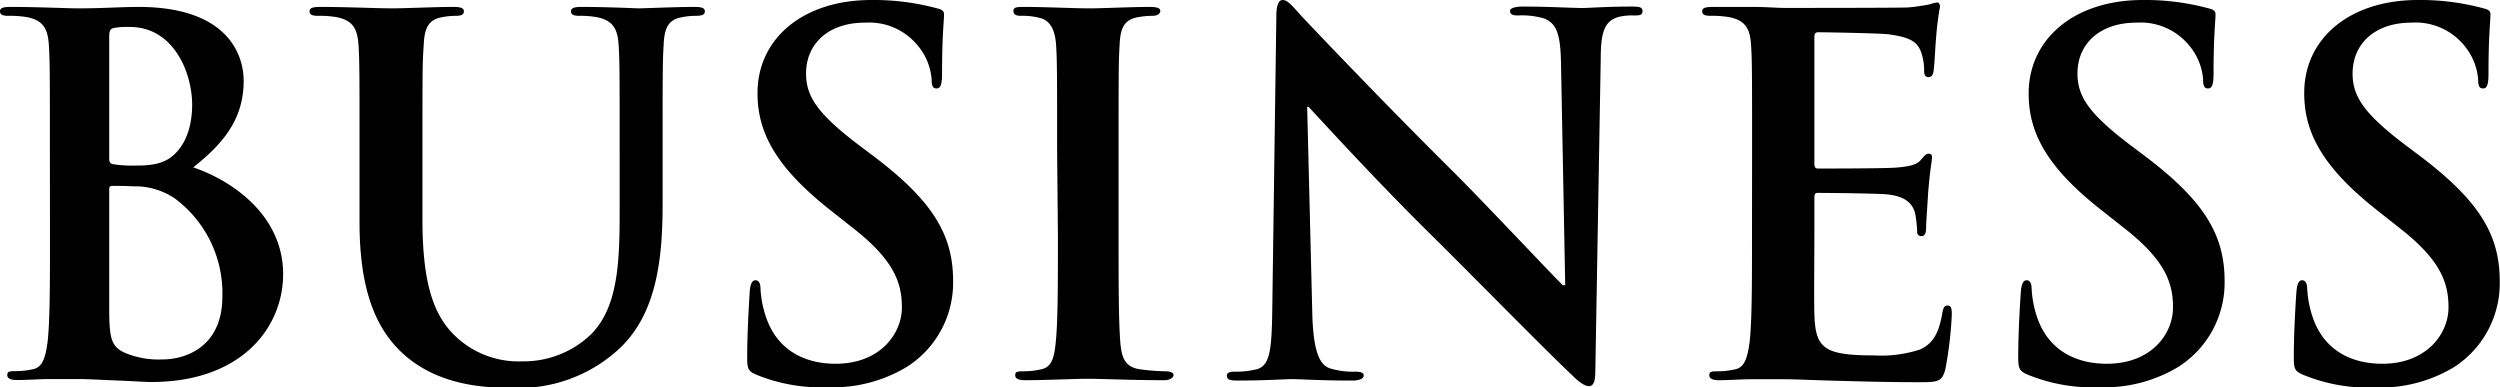
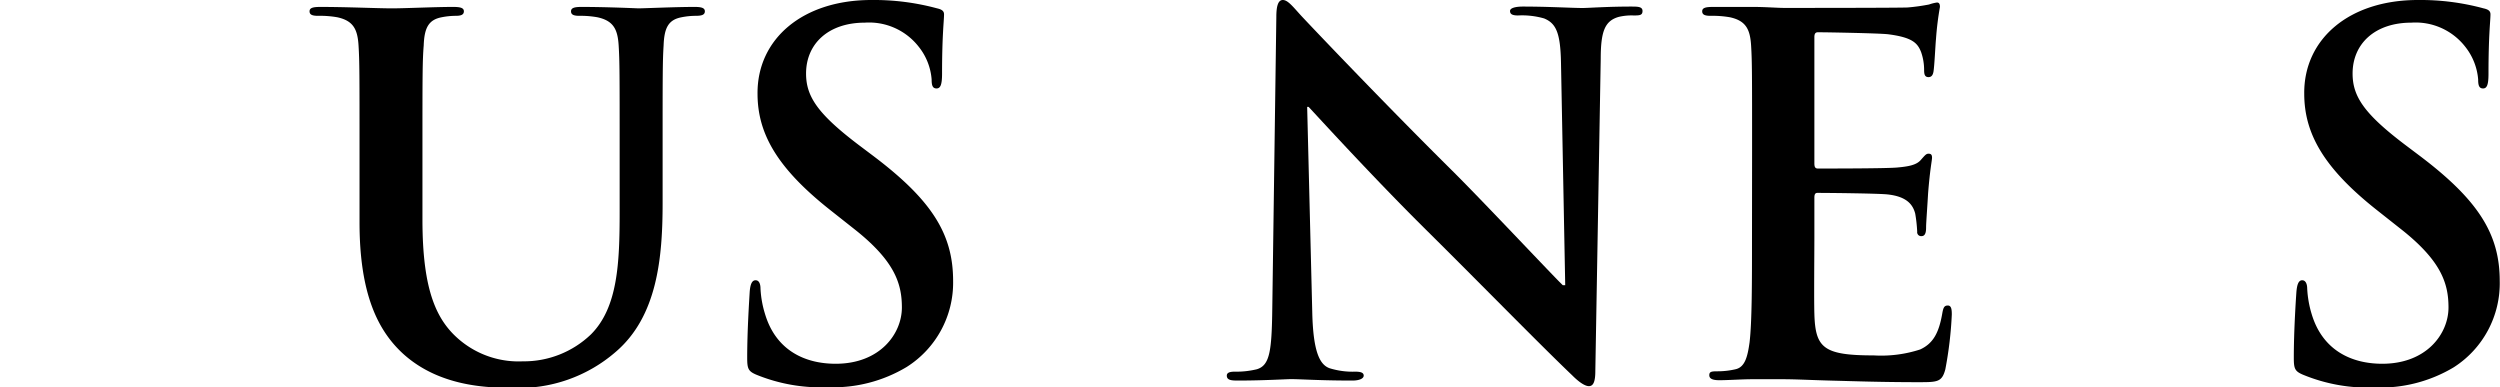
<svg xmlns="http://www.w3.org/2000/svg" viewBox="0 0 278.14 43.11">
  <g id="レイヤー_2" data-name="レイヤー 2">
    <g id="_1_国内営業部門" data-name="1_国内営業部門">
-       <path d="M5.55,16.72c0-8.36,0-9.9-.11-11.66S4.89,2.31,3.08,1.92A11.43,11.43,0,0,0,.93,1.76c-.6,0-.93-.11-.93-.5S.38.77,1.21.77c2.91,0,6.38.16,7.48.16,2.69,0,4.84-.16,6.71-.16C25.35.77,27.11,6.1,27.11,9c0,4.51-2.58,7.2-5.61,9.62,4.51,1.54,10,5.45,10,11.88,0,5.88-4.56,12-14.68,12-.66,0-2.26-.11-3.85-.17s-3.3-.16-4.13-.16c-.6,0-1.81,0-3.13,0s-2.7.11-3.8.11c-.71,0-1.1-.16-1.1-.55s.22-.44.88-.44a8.9,8.9,0,0,0,2-.22c1.1-.22,1.38-1.43,1.6-3,.27-2.31.27-6.65.27-11.71Zm6.6.93c0,.44.17.55.39.61a13.49,13.49,0,0,0,2.58.16c1.82,0,3-.22,4-1,1.43-1.16,2.26-3.14,2.26-5.83C21.34,7.86,19.19,3,14.46,3a8.86,8.86,0,0,0-1.81.11c-.39.11-.5.33-.5.94Zm7.26,4.4a7.92,7.92,0,0,0-4.56-1.32c-1-.05-1.54-.05-2.37-.05-.22,0-.33.11-.33.38v13c0,3.62.17,4.56,1.93,5.27a9.8,9.8,0,0,0,4,.66c2.48,0,6.66-1.32,6.66-7A13.12,13.12,0,0,0,19.41,22.05Z" />
      <path d="M40,16.72c0-8.36,0-9.9-.11-11.66s-.55-2.75-2.37-3.14a11.31,11.31,0,0,0-2.14-.16c-.61,0-.94-.11-.94-.5s.39-.49,1.21-.49c2.92,0,6.38.16,8,.16C45,.93,48.42.77,50.4.77c.83,0,1.21.11,1.21.49s-.33.5-.88.5a8.24,8.24,0,0,0-1.59.16c-1.48.28-1.93,1.21-2,3.14C47,6.82,47,8.36,47,16.72v7.7c0,8,1.59,11.33,4.28,13.52a10.18,10.18,0,0,0,6.88,2.26,10.77,10.77,0,0,0,7.59-3c3-3,3.19-8,3.19-13.64V16.72c0-8.36,0-9.9-.11-11.66s-.55-2.75-2.37-3.14a10.65,10.65,0,0,0-2-.16c-.6,0-.93-.11-.93-.5S63.93.77,64.7.77C67.51.77,71,.93,71,.93c.66,0,4.12-.16,6.27-.16.77,0,1.15.11,1.15.49s-.33.5-1,.5a8.24,8.24,0,0,0-1.59.16c-1.49.28-1.93,1.21-2,3.14-.11,1.76-.11,3.3-.11,11.66V22.6c0,6.11-.6,12.6-5.22,16.55a16.4,16.4,0,0,1-11.44,4c-2.92,0-8.2-.16-12.21-3.79C42.05,36.79,40,32.72,40,24.75Z" />
      <path d="M84.13,41.68c-.88-.38-1-.66-1-1.87,0-3,.22-6.32.27-7.2s.22-1.43.66-1.43.55.5.55.94a11.37,11.37,0,0,0,.5,2.8c1.21,4.07,4.45,5.55,7.86,5.55,4.95,0,7.37-3.35,7.37-6.26,0-2.7-.83-5.23-5.39-8.8l-2.53-2c-6-4.73-8.14-8.58-8.14-13C84.24,4.34,89.3,0,96.94,0a26.89,26.89,0,0,1,7.32.93c.49.11.77.28.77.66,0,.72-.22,2.31-.22,6.6,0,1.21-.17,1.65-.61,1.65s-.55-.33-.55-1a6.63,6.63,0,0,0-1.43-3.63,7,7,0,0,0-6-2.69c-4.07,0-6.54,2.36-6.54,5.66,0,2.53,1.26,4.46,5.82,7.92l1.54,1.16c6.66,5,9,8.8,9,14a11.09,11.09,0,0,1-5.17,9.57,15.88,15.88,0,0,1-8.74,2.25A19,19,0,0,1,84.13,41.68Z" />
-       <path d="M117.61,16.72c0-8.36,0-9.9-.11-11.66s-.66-2.81-1.87-3.08a7.57,7.57,0,0,0-2-.22c-.55,0-.88-.11-.88-.55s.44-.44,1.32-.44c2.09,0,5.56.16,7.15.16,1.38,0,4.62-.16,6.71-.16.72,0,1.16.11,1.16.44s-.33.55-.88.55a9.26,9.26,0,0,0-1.65.16c-1.49.28-1.93,1.21-2,3.14-.11,1.76-.11,3.3-.11,11.66V26.4c0,5.33,0,9.68.22,12,.17,1.48.55,2.47,2.2,2.69a23.18,23.18,0,0,0,2.81.22c.6,0,.88.17.88.44s-.44.55-1,.55c-3.63,0-7.09-.16-8.58-.16-1.26,0-4.73.16-6.93.16-.71,0-1.1-.16-1.1-.55s.22-.44.88-.44a8.9,8.9,0,0,0,2-.22c1.1-.22,1.43-1.15,1.6-2.75.27-2.3.27-6.65.27-12Z" />
      <path d="M146,34.87c.11,4.28.83,5.71,1.93,6.1a8.71,8.71,0,0,0,2.86.38c.6,0,.93.11.93.44s-.49.55-1.26.55c-3.58,0-5.78-.16-6.82-.16-.5,0-3.08.16-5.94.16-.72,0-1.21-.05-1.21-.55,0-.33.33-.44.88-.44a9.73,9.73,0,0,0,2.47-.27c1.43-.44,1.65-2,1.71-6.82L142,1.87c0-1.1.17-1.87.72-1.87s1.1.71,2,1.7c.66.72,9,9.52,17.05,17.49,3.74,3.74,11.16,11.66,12.1,12.54h.27L173.67,7c-.06-3.36-.55-4.4-1.88-4.95a8.93,8.93,0,0,0-2.91-.33c-.66,0-.88-.17-.88-.5s.61-.49,1.43-.49c2.86,0,5.5.16,6.65.16.61,0,2.7-.16,5.39-.16.72,0,1.27,0,1.27.49s-.33.5-1,.5a6.17,6.17,0,0,0-1.65.16c-1.54.44-2,1.6-2,4.68l-.6,34.7c0,1.21-.22,1.7-.72,1.7s-1.26-.6-1.86-1.21c-3.47-3.3-10.51-10.5-16.23-16.16-6-5.94-12.1-12.65-13.09-13.7h-.16Z" />
      <path d="M194.93,16.72c0-8.36,0-9.9-.11-11.66s-.55-2.75-2.36-3.14a11.43,11.43,0,0,0-2.15-.16c-.6,0-.93-.11-.93-.5s.38-.49,1.21-.49c1.48,0,3.08,0,4.45,0s2.7.11,3.47.11c1.76,0,12.7,0,13.74-.05a21.89,21.89,0,0,0,2.37-.33,4.53,4.53,0,0,1,.88-.22c.27,0,.33.22.33.49a34,34,0,0,0-.44,3.58c-.06.55-.17,3-.28,3.63-.05.27-.16.6-.55.6s-.49-.27-.49-.77a6.05,6.05,0,0,0-.33-2c-.39-1-.94-1.65-3.69-2-.93-.11-6.7-.22-7.8-.22-.28,0-.39.17-.39.55V18.15c0,.38.06.6.39.6,1.21,0,7.53,0,8.79-.11s2.15-.27,2.64-.82.61-.72.88-.72.39.11.39.44-.22,1.21-.44,4c-.06,1.1-.22,3.3-.22,3.68s0,1.05-.5,1.05a.44.44,0,0,1-.49-.5,16.35,16.35,0,0,0-.22-2c-.28-1.1-1.05-1.92-3.08-2.14-1-.11-6.49-.17-7.81-.17-.27,0-.33.22-.33.55V26.4c0,1.87-.05,6.93,0,8.52.11,3.79,1,4.62,6.6,4.62a14,14,0,0,0,5.17-.66c1.43-.66,2.09-1.82,2.47-4.07.11-.6.22-.82.61-.82s.44.44.44,1a42.41,42.41,0,0,1-.72,6.1c-.38,1.43-.88,1.43-3,1.43-4.12,0-7.14-.11-9.51-.17s-4.07-.16-5.72-.16c-.6,0-1.81,0-3.13,0s-2.7.11-3.8.11c-.71,0-1.1-.16-1.1-.55s.22-.44.88-.44a8.9,8.9,0,0,0,2-.22c1.1-.22,1.38-1.43,1.6-3,.27-2.31.27-6.65.27-11.71Z" />
-       <path d="M225.59,41.68c-.88-.38-1.05-.66-1.05-1.87,0-3,.22-6.32.28-7.2s.22-1.43.66-1.43.55.5.55.94a11.8,11.8,0,0,0,.49,2.8c1.21,4.07,4.46,5.55,7.87,5.55,5,0,7.37-3.35,7.37-6.26,0-2.7-.83-5.23-5.39-8.8l-2.53-2c-6.05-4.73-8.14-8.58-8.14-13C225.7,4.34,230.76,0,238.4,0a26.89,26.89,0,0,1,7.32.93c.49.11.77.28.77.66,0,.72-.22,2.31-.22,6.6,0,1.21-.17,1.65-.61,1.65s-.55-.33-.55-1a6.63,6.63,0,0,0-1.43-3.63,7,7,0,0,0-6-2.69c-4.07,0-6.55,2.36-6.55,5.66,0,2.53,1.27,4.46,5.83,7.92l1.54,1.16c6.66,5,9,8.8,9,14a11.09,11.09,0,0,1-5.17,9.57,15.88,15.88,0,0,1-8.74,2.25A19,19,0,0,1,225.59,41.68Z" />
      <path d="M256.2,41.68c-.88-.38-1-.66-1-1.87,0-3,.22-6.32.28-7.2s.22-1.43.65-1.43.56.5.56.94a11.8,11.8,0,0,0,.49,2.8c1.21,4.07,4.45,5.55,7.86,5.55,4.95,0,7.37-3.35,7.37-6.26,0-2.7-.82-5.23-5.39-8.8l-2.53-2c-6-4.73-8.13-8.58-8.13-13C256.31,4.34,261.36,0,269,0a26.86,26.86,0,0,1,7.31.93c.5.11.77.28.77.66,0,.72-.22,2.31-.22,6.6,0,1.21-.16,1.65-.6,1.65s-.55-.33-.55-1a6.71,6.71,0,0,0-1.43-3.63,7,7,0,0,0-6-2.69c-4.07,0-6.54,2.36-6.54,5.66,0,2.53,1.26,4.46,5.83,7.92l1.54,1.16c6.65,5,9,8.8,9,14A11.09,11.09,0,0,1,273,40.86a15.9,15.9,0,0,1-8.75,2.25A19,19,0,0,1,256.2,41.68Z" />
    </g>
  </g>
</svg>